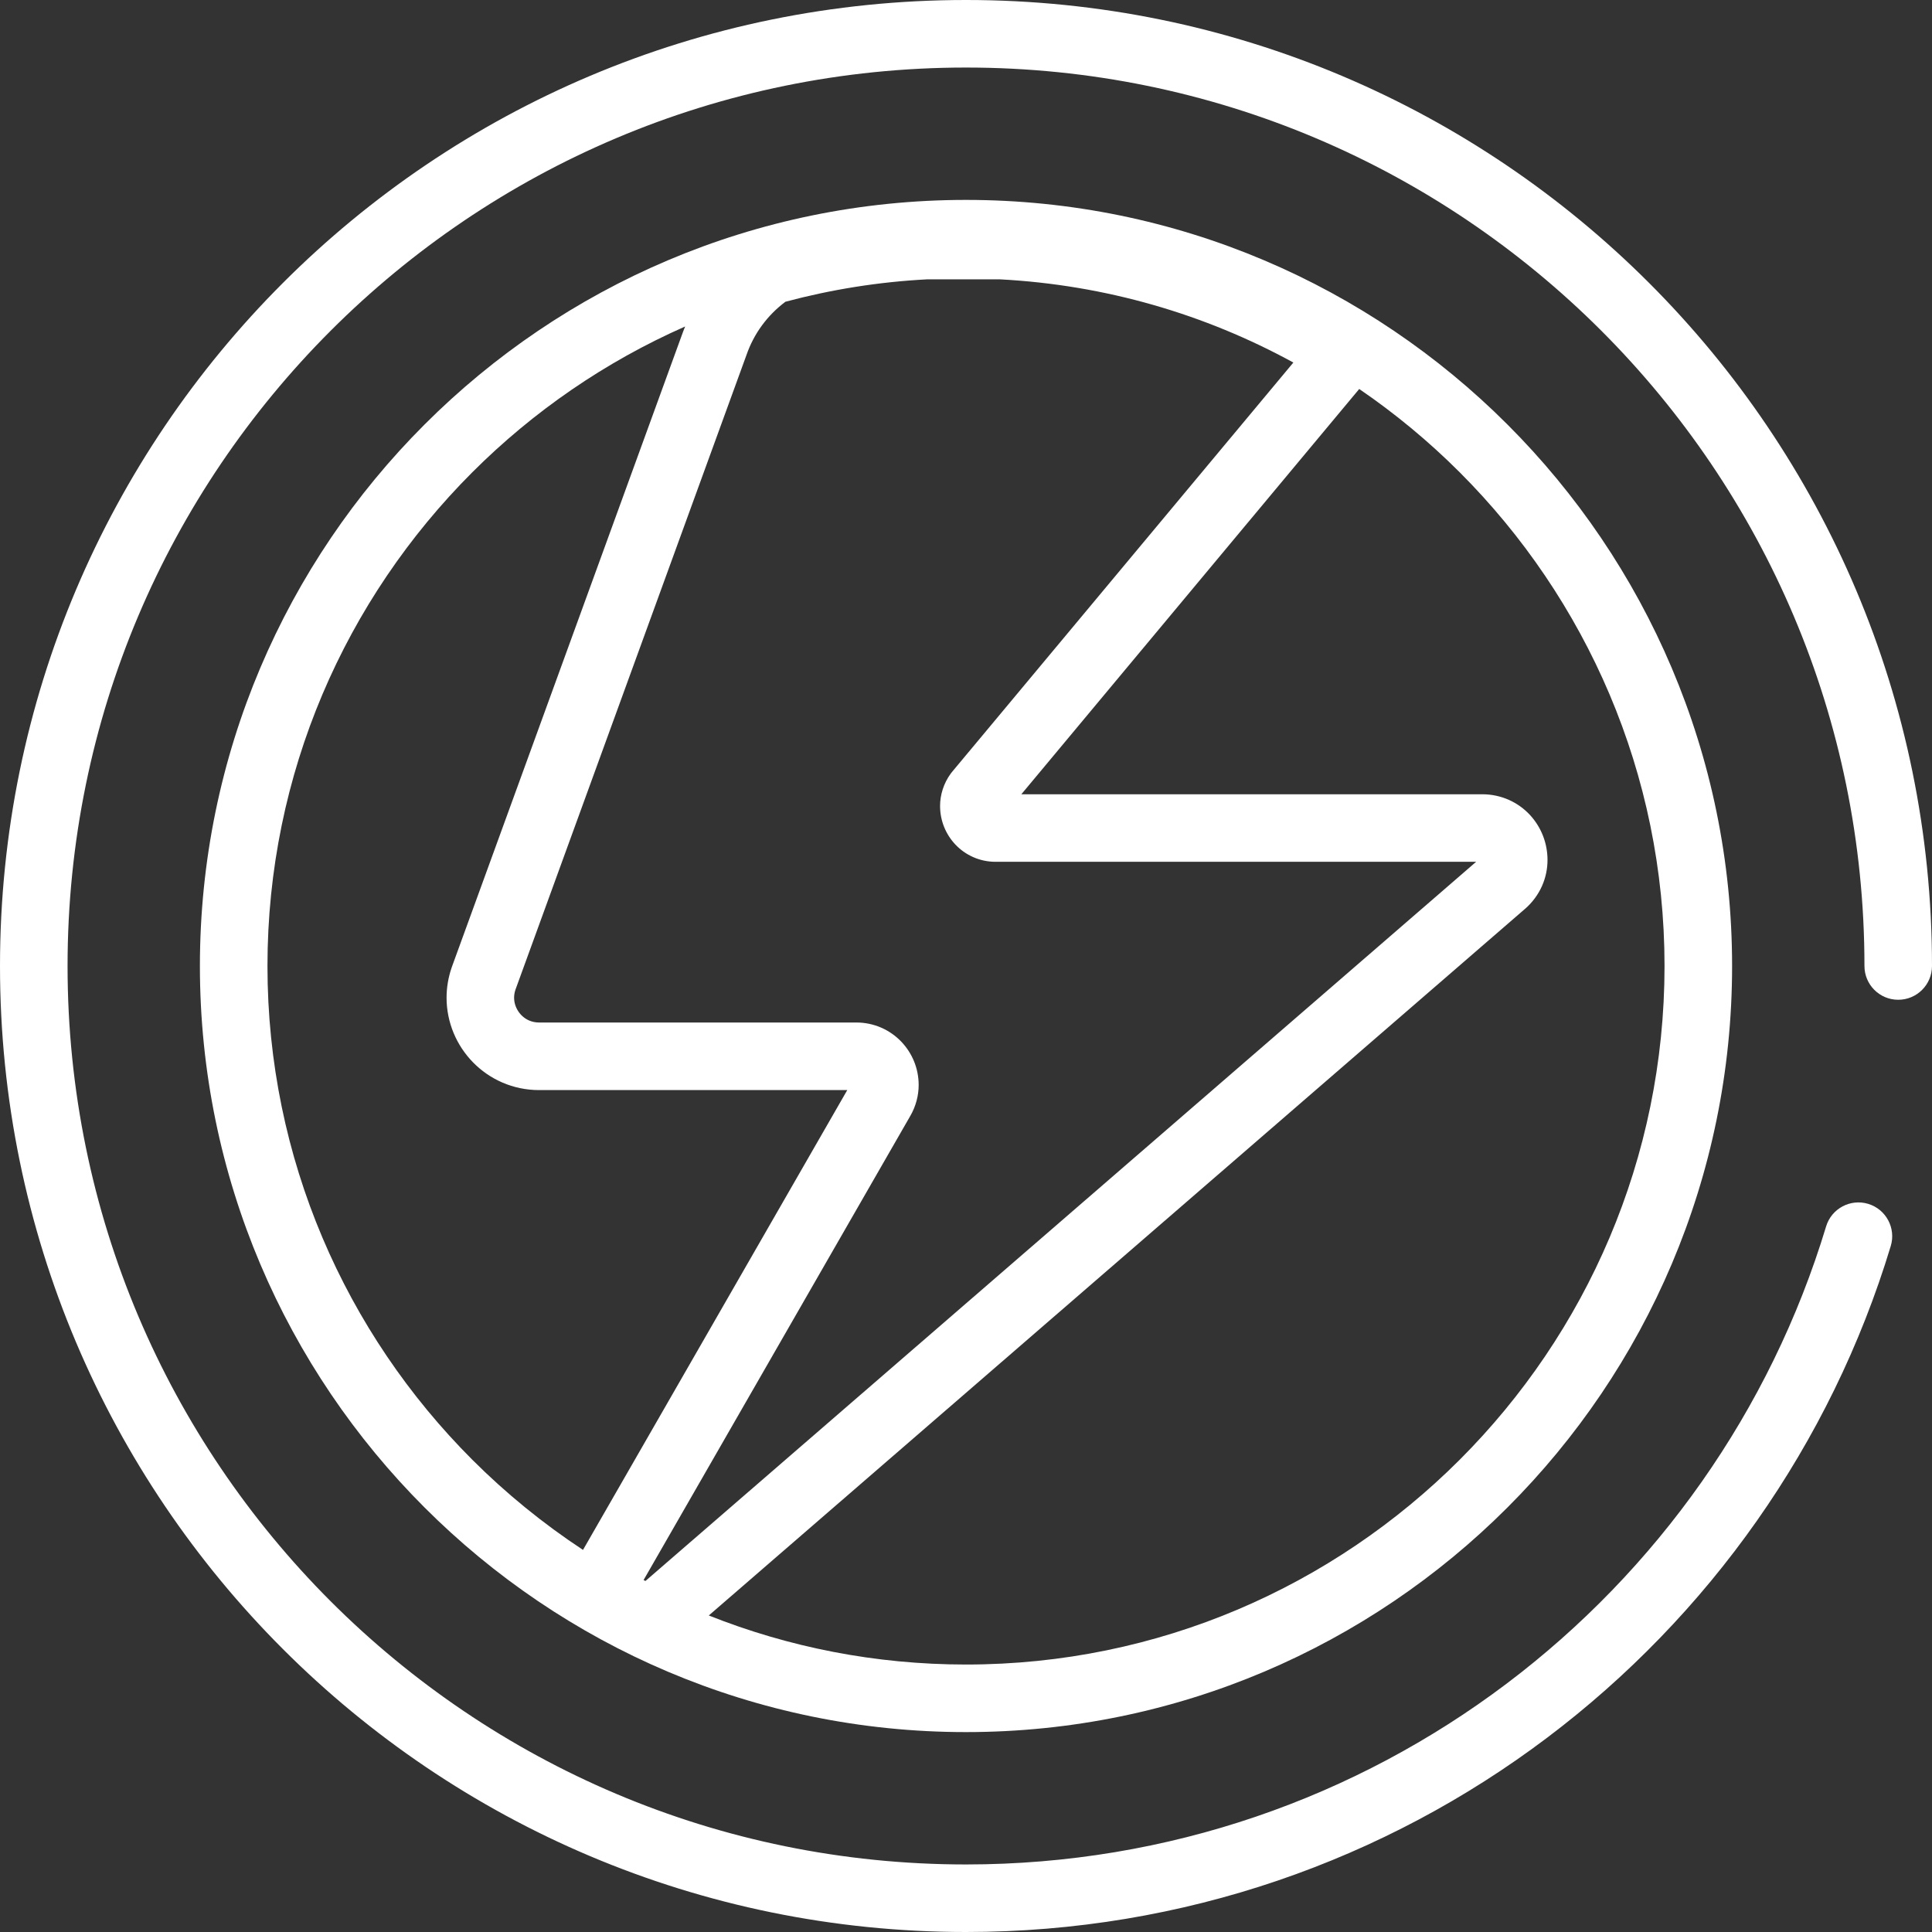
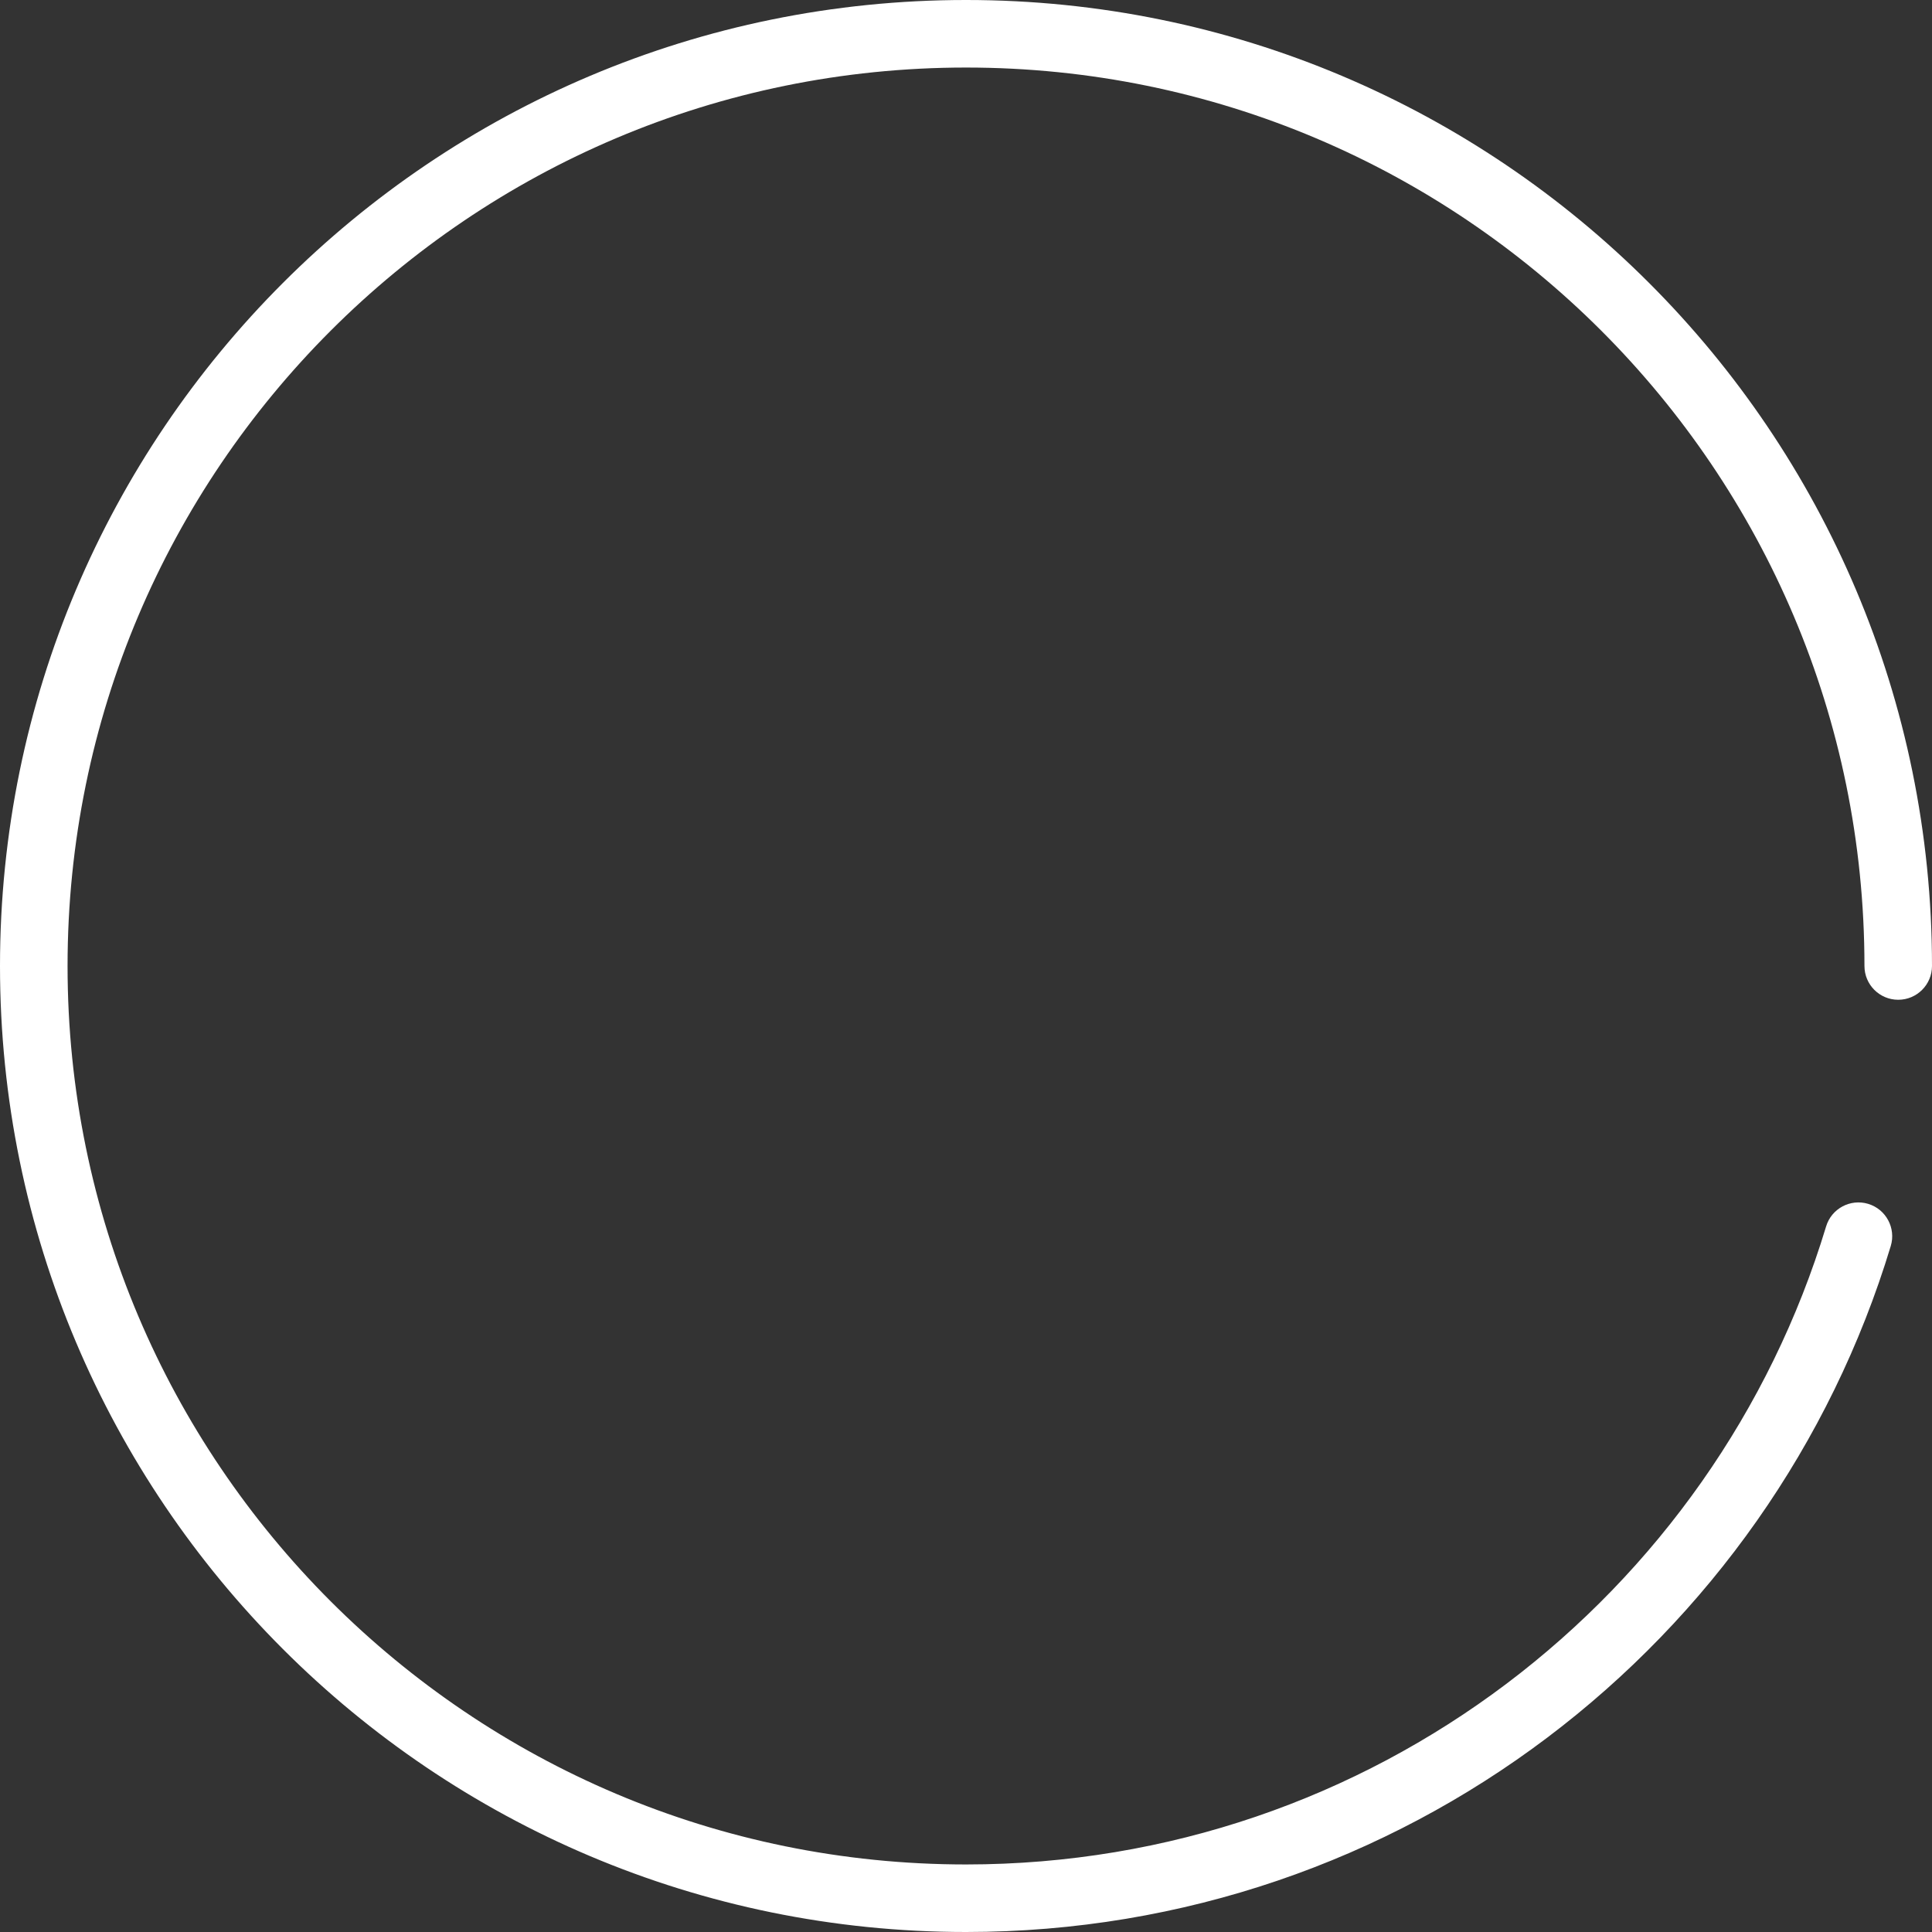
<svg xmlns="http://www.w3.org/2000/svg" version="1.1" id="Layer_1" x="0px" y="0px" width="100px" height="100px" viewBox="0 0 100 100" enable-background="new 0 0 100 100" xml:space="preserve">
  <rect x="0" y="0" width="100" height="100" fill="#333333" stroke="none" />
  <g id="NewGroupe13_2_">
    <g id="NewGroup2-2">
      <g>
        <path fill="#FFFFFF" d="M85.356,14.644C76.313,5.598,63.803-0.001,50,0C36.197-0.001,23.687,5.598,14.644,14.644     C5.599,23.687,0,36.197,0,50c0,13.803,5.599,26.313,14.644,35.356C23.687,94.402,36.197,100.001,50,100     c11.281,0.001,21.707-3.741,30.07-10.049c8.367-6.308,14.688-15.182,17.796-25.459c0.278-0.924-0.244-1.9-1.168-2.18     c-0.925-0.279-1.901,0.244-2.179,1.168c-2.887,9.551-8.768,17.81-16.553,23.678C70.181,93.026,60.506,96.503,50,96.504     c-12.849-0.001-24.463-5.203-32.884-13.621C8.698,74.463,3.497,62.848,3.497,50c0-12.848,5.202-24.463,13.62-32.883     C25.537,8.699,37.151,3.497,50,3.496c12.85,0.001,24.463,5.203,32.883,13.621c8.418,8.42,13.62,20.036,13.621,32.883     c0,0.966,0.782,1.748,1.748,1.748c0.965,0,1.748-0.782,1.748-1.748l0,0C100,36.197,94.402,23.687,85.356,14.644L85.356,14.644z" />
        <rect x="47.118" y="57.755" fill="#FFFFFF" width="0.001" height="0" />
-         <path fill="#FFFFFF" d="M75.555,75.555C69.002,82.104,59.972,86.156,50,86.156c-4.701,0-9.192-0.901-13.313-2.539L78.926,47.05     h0.002c0.384-0.332,0.687-0.744,0.883-1.185c0.197-0.44,0.289-0.907,0.288-1.359c-0.002-0.866-0.322-1.688-0.911-2.327     c-0.297-0.318-0.664-0.589-1.088-0.777c-0.424-0.189-0.9-0.292-1.386-0.291H52.865l17.488-20.977     c1.865,1.274,3.606,2.718,5.201,4.312c6.55,6.553,10.6,15.583,10.602,25.554C86.154,59.972,82.104,69.002,75.555,75.555     L75.555,75.555z M13.844,50c0.001-9.972,4.051-19.001,10.602-25.554c3.155-3.154,6.885-5.725,11.017-7.547     c-0.042,0.108-0.089,0.216-0.128,0.328h0l-11.95,32.831l-0.011,0.033c-0.175,0.511-0.26,1.038-0.26,1.551     c0.001,1.282,0.515,2.47,1.367,3.343c0.426,0.436,0.94,0.796,1.521,1.047c0.58,0.252,1.227,0.391,1.899,0.391h15.953     L30.176,80.223c-2.066-1.361-3.987-2.926-5.73-4.668C17.895,69.002,13.845,59.972,13.844,50L13.844,50z M49.282,39.949     l-0.07,0.089c-0.37,0.504-0.557,1.114-0.554,1.688c0.003,0.754,0.29,1.453,0.792,1.987c0.251,0.266,0.563,0.492,0.919,0.649     c0.355,0.159,0.757,0.246,1.163,0.244h24.873L33.408,81.831c-0.032-0.017-0.064-0.033-0.096-0.049l13.807-24.026     c0.289-0.5,0.433-1.064,0.431-1.604c-0.002-0.854-0.335-1.645-0.902-2.238c-0.285-0.297-0.632-0.545-1.028-0.719     c-0.396-0.174-0.841-0.271-1.296-0.27H27.9c-0.194-0.001-0.36-0.039-0.512-0.104c-0.227-0.098-0.424-0.265-0.563-0.477     c-0.139-0.211-0.215-0.453-0.215-0.704c0-0.133,0.021-0.271,0.071-0.417L38.62,18.422l0.012-0.032     c0.39-1.138,1.104-2.085,2.022-2.772c2.361-0.631,4.817-1.028,7.346-1.16h3.74c5.488,0.286,10.645,1.812,15.204,4.307     L49.282,39.949L49.282,39.949z M50,10.347c-10.93,0-20.854,4.451-28.027,11.627C14.797,29.146,10.347,39.07,10.347,50     c0,10.93,4.45,20.854,11.626,28.026C29.146,85.203,39.07,89.653,50,89.653c10.93,0,20.854-4.45,28.027-11.627     C85.203,70.854,89.653,60.93,89.653,50c0-10.93-4.45-20.854-11.626-28.026C70.854,14.797,60.93,10.347,50,10.347L50,10.347z" />
      </g>
    </g>
  </g>
</svg>